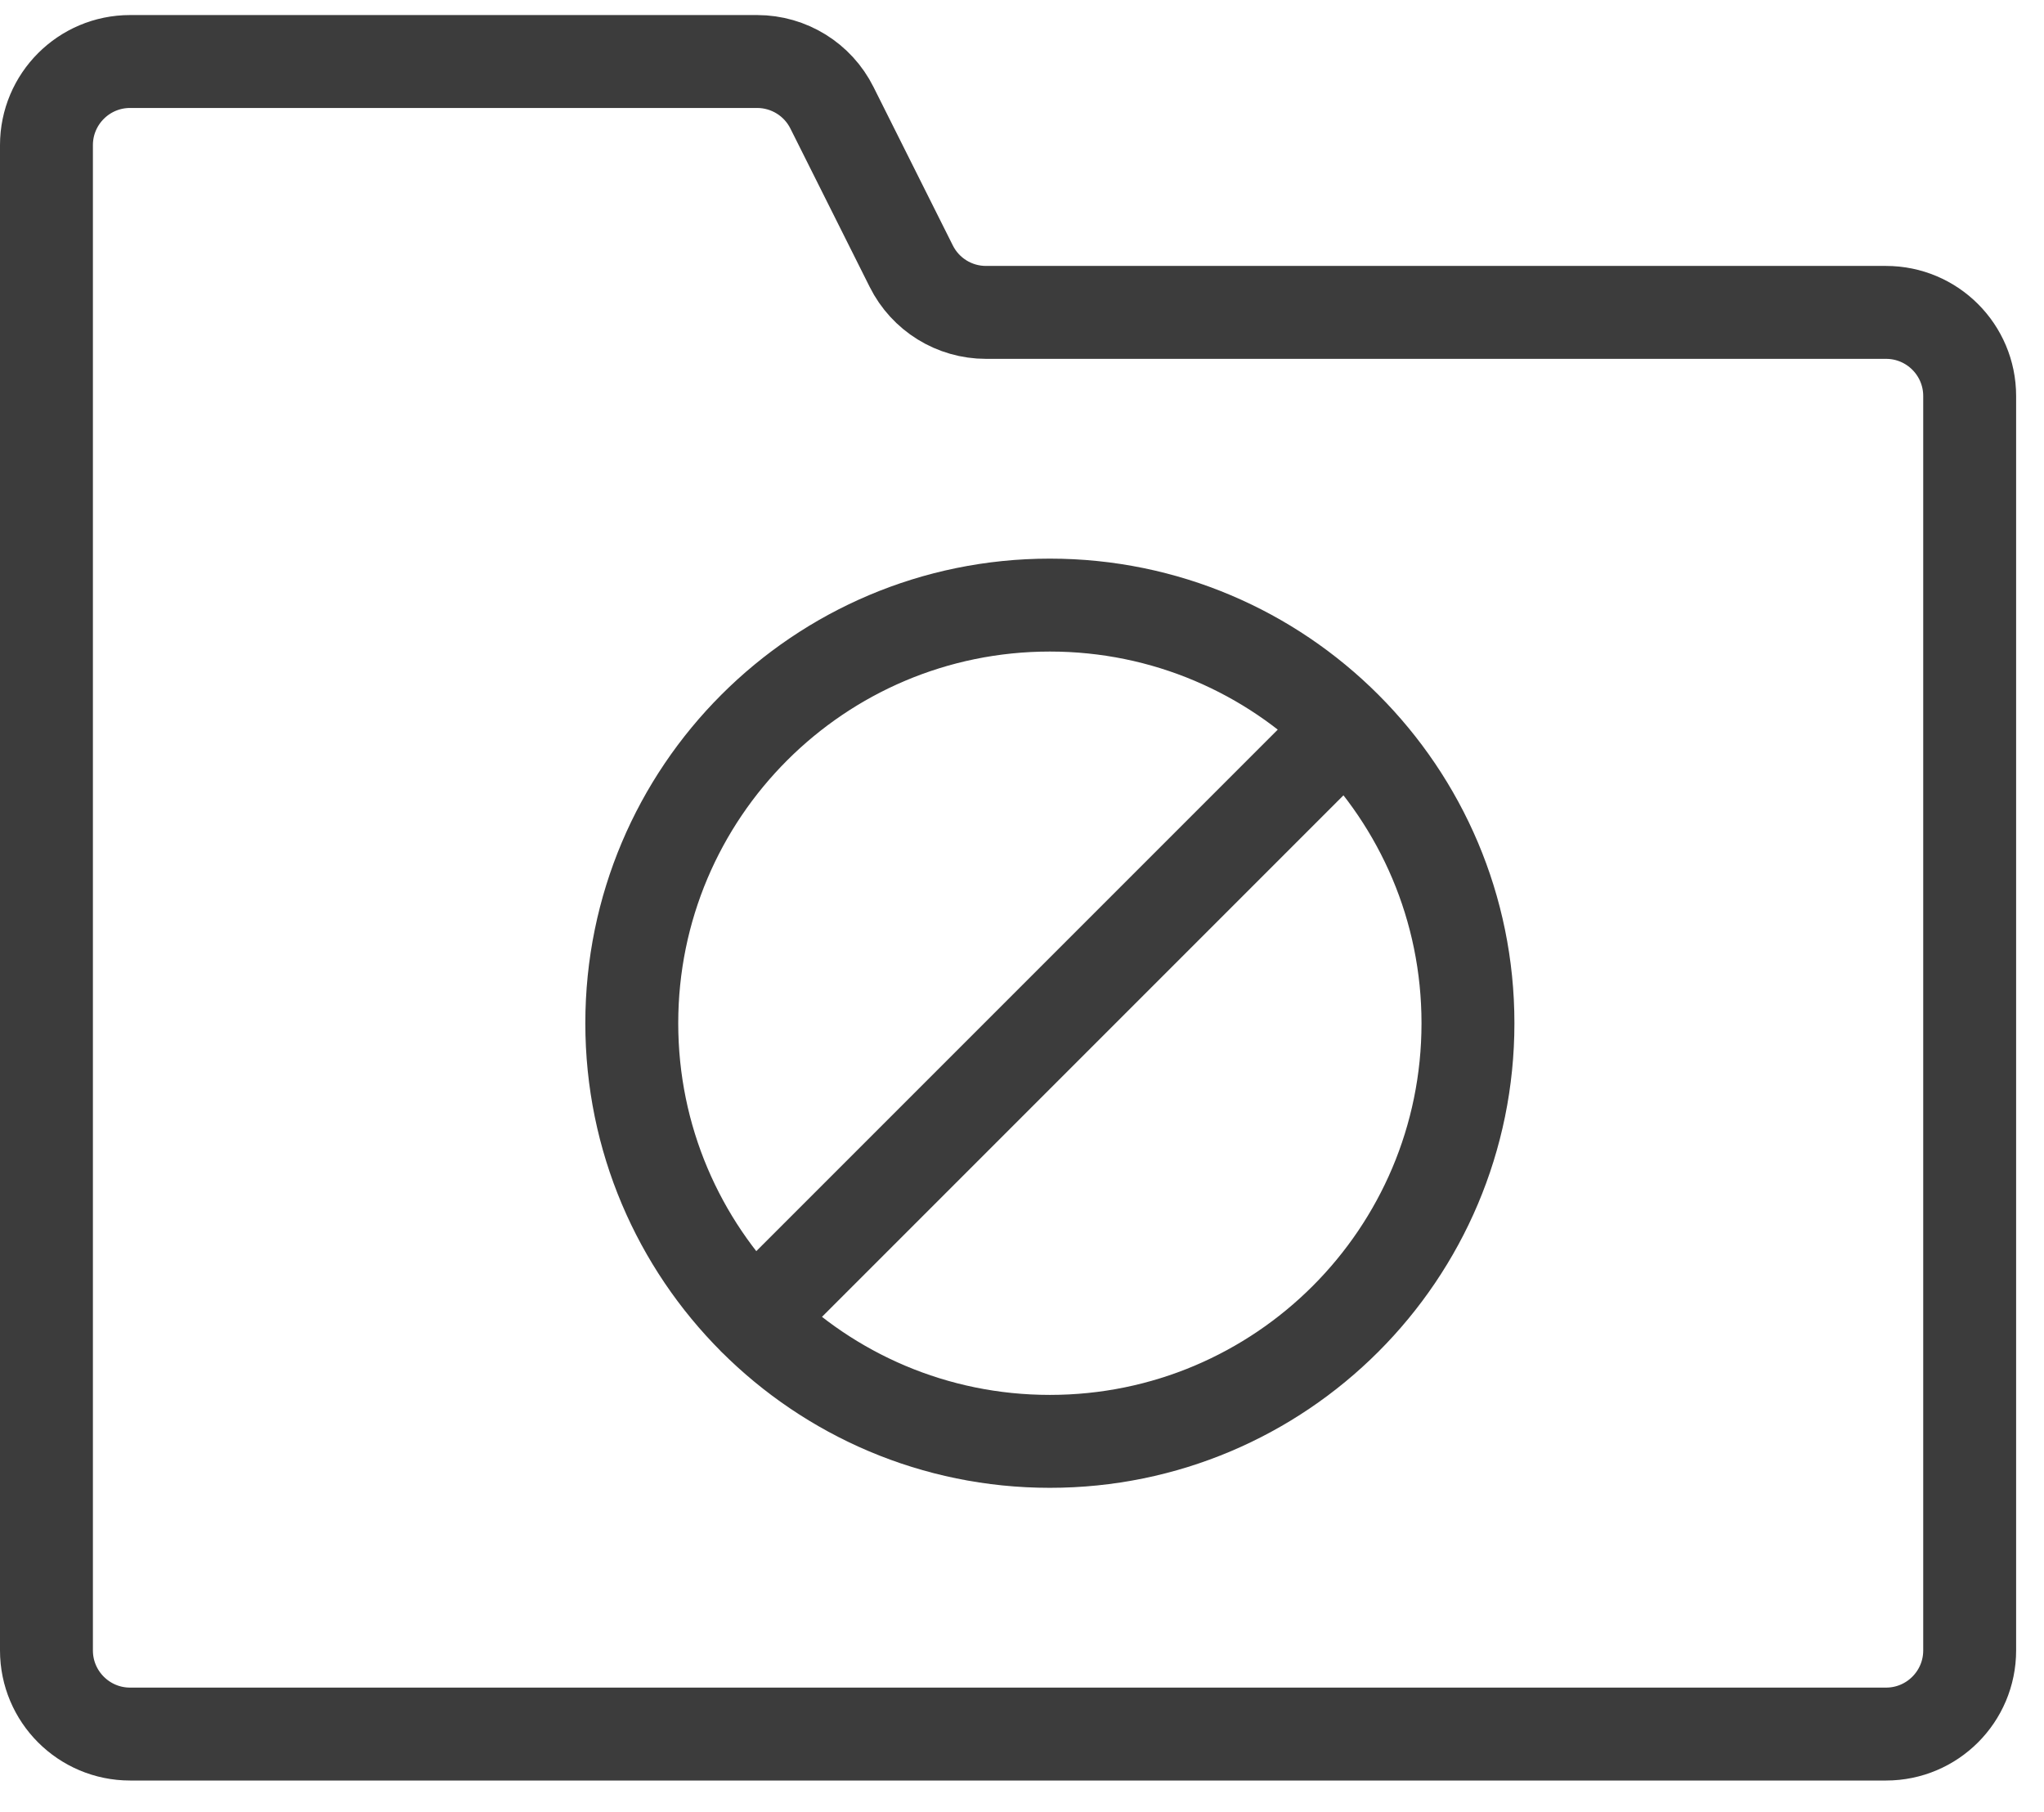
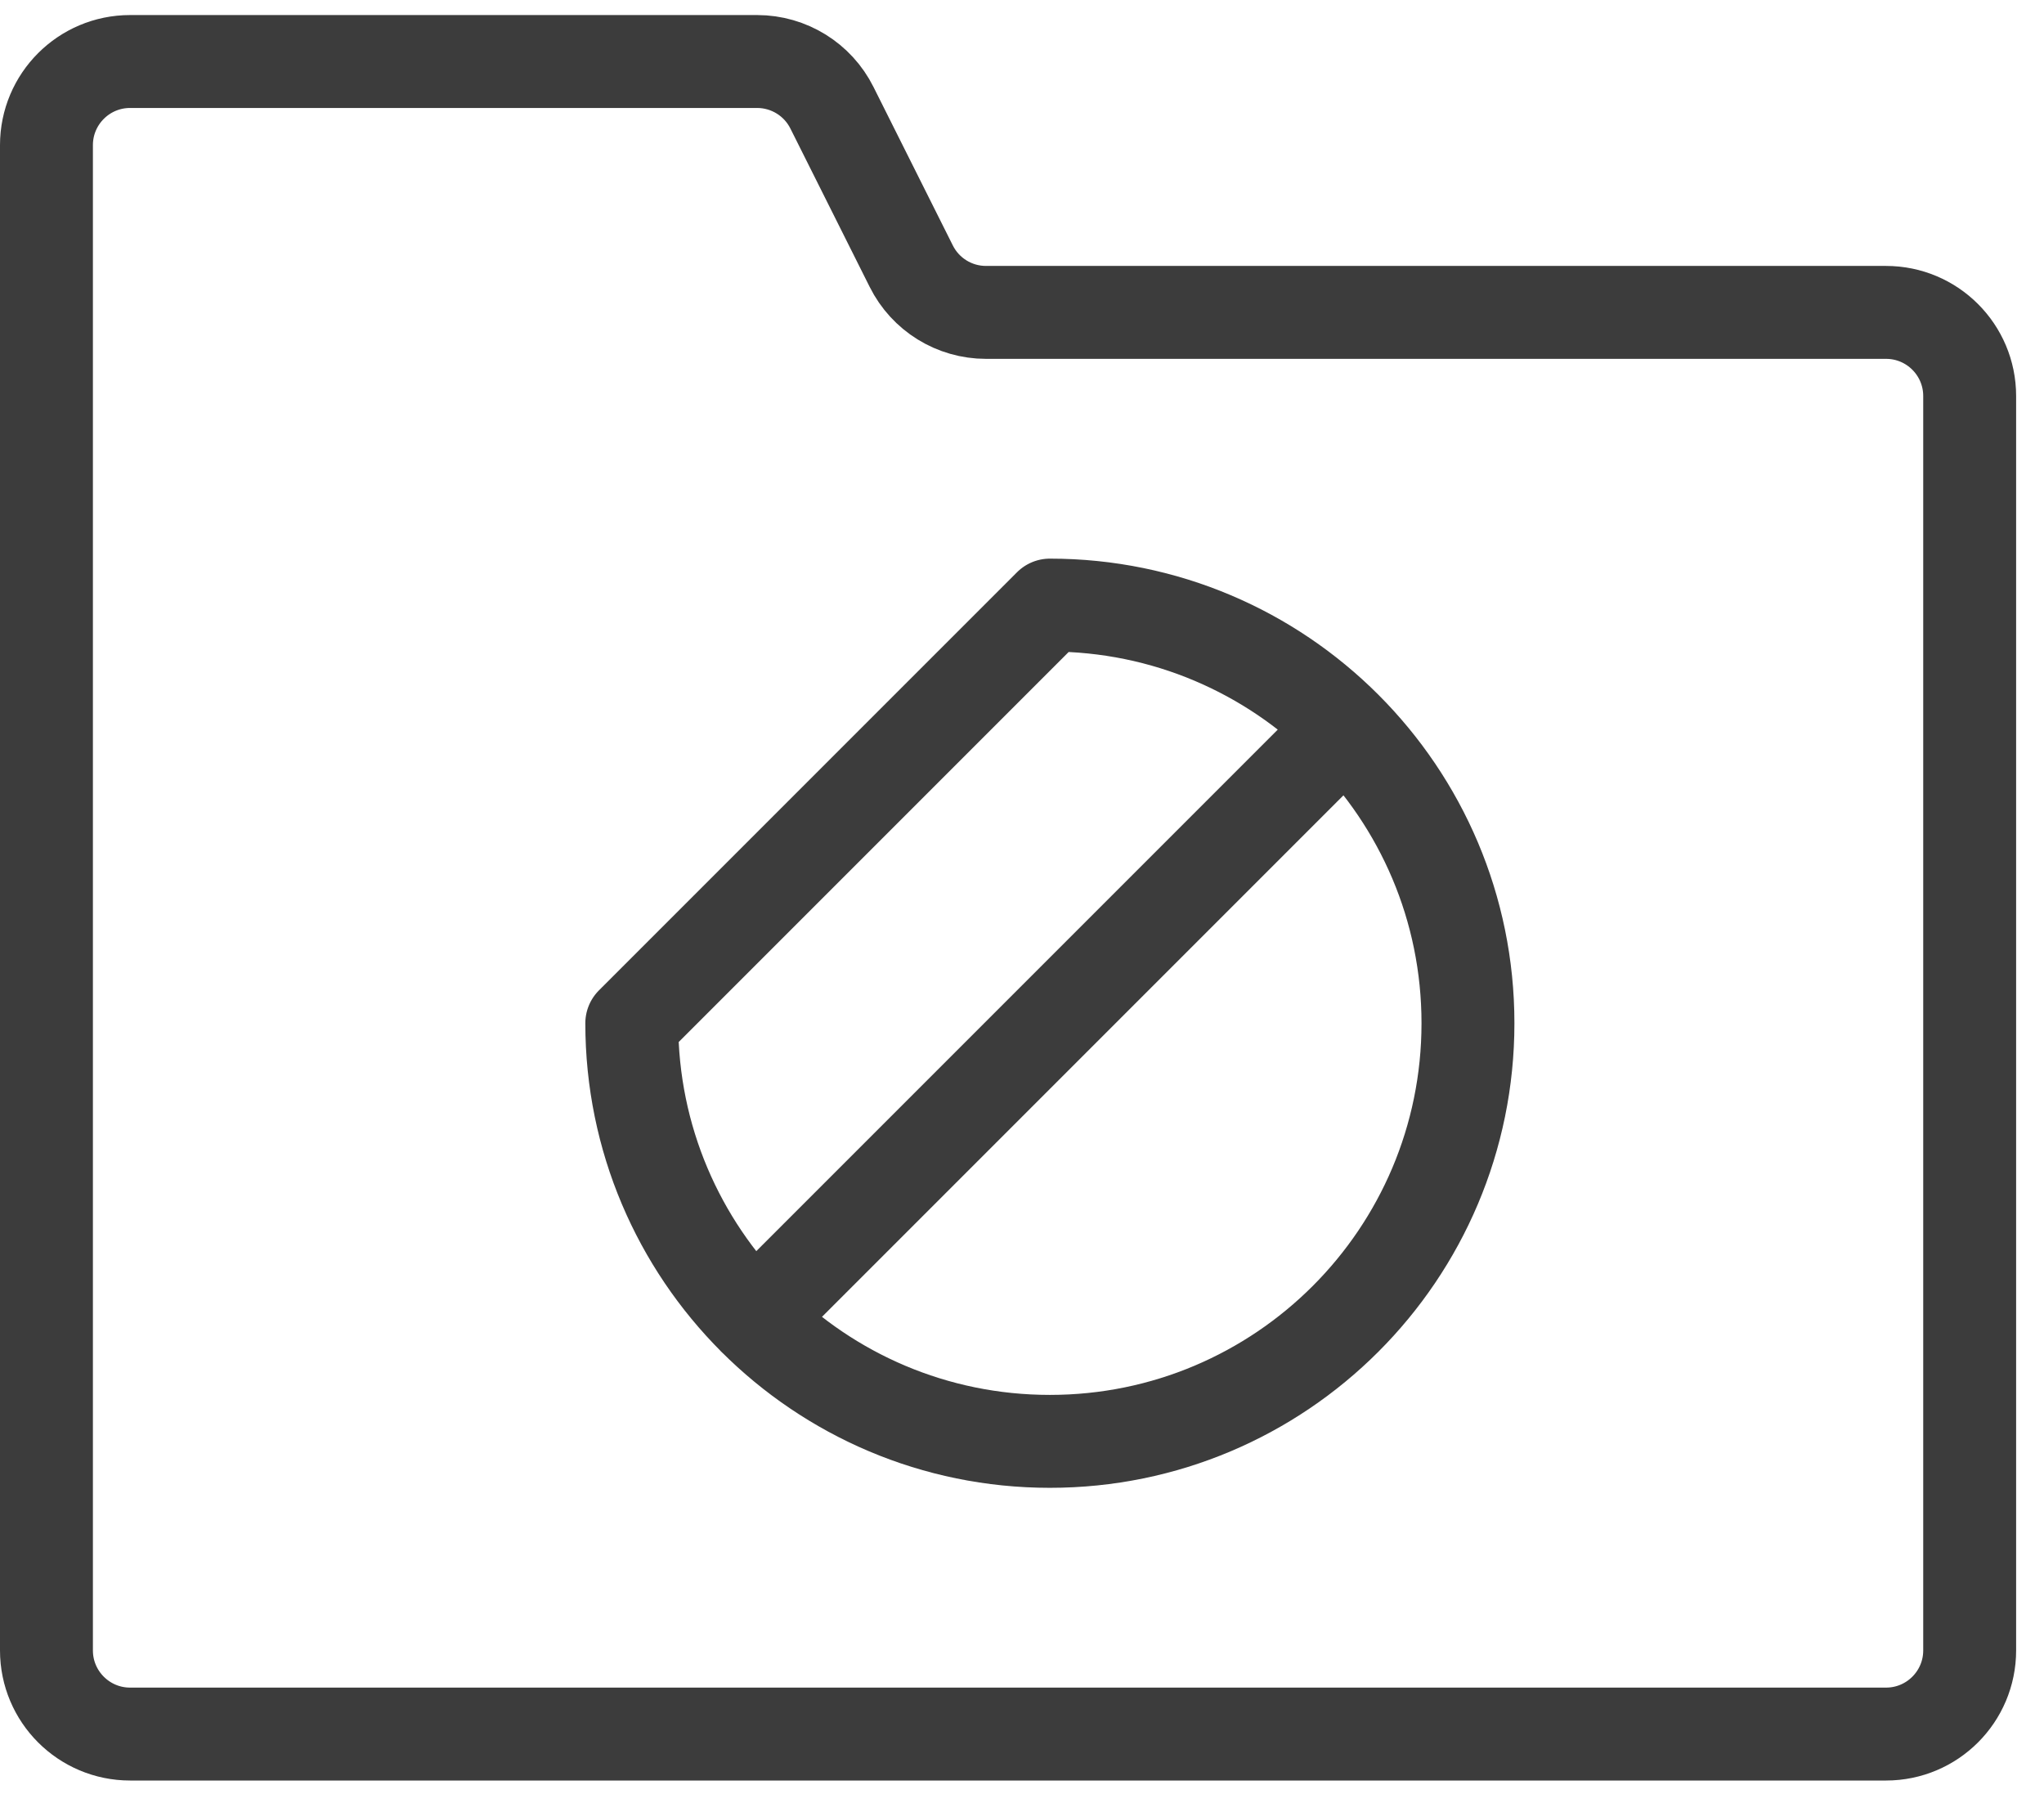
<svg xmlns="http://www.w3.org/2000/svg" width="44" height="39" viewBox="0 0 44 39" fill="none">
-   <path d="M28.963 15.661L16.235 28.389M21.225 6.724C20.543 6.724 19.92 6.339 19.616 5.729L17.909 2.32C17.605 1.71 16.982 1.325 16.3 1.324H2.8C1.806 1.324 1 2.13 1 3.124V35.524C1 36.518 1.806 37.324 2.8 37.324H40.6C41.594 37.324 42.4 36.518 42.4 35.524V8.524C42.4 7.53 41.594 6.724 40.6 6.724H21.225ZM13.6 22.024C13.6 26.995 17.629 31.024 22.6 31.024C27.571 31.024 31.6 26.995 31.6 22.024C31.6 17.054 27.571 13.024 22.6 13.024C17.629 13.024 13.6 17.054 13.6 22.024Z" stroke="#3C3C3C" stroke-width="2" stroke-linecap="round" stroke-linejoin="round" />
+   <path d="M28.963 15.661L16.235 28.389M21.225 6.724C20.543 6.724 19.92 6.339 19.616 5.729L17.909 2.32C17.605 1.71 16.982 1.325 16.3 1.324H2.8C1.806 1.324 1 2.13 1 3.124V35.524C1 36.518 1.806 37.324 2.8 37.324H40.6C41.594 37.324 42.4 36.518 42.4 35.524V8.524C42.4 7.53 41.594 6.724 40.6 6.724H21.225ZM13.6 22.024C13.6 26.995 17.629 31.024 22.6 31.024C27.571 31.024 31.6 26.995 31.6 22.024C31.6 17.054 27.571 13.024 22.6 13.024Z" stroke="#3C3C3C" stroke-width="2" stroke-linecap="round" stroke-linejoin="round" />
</svg>